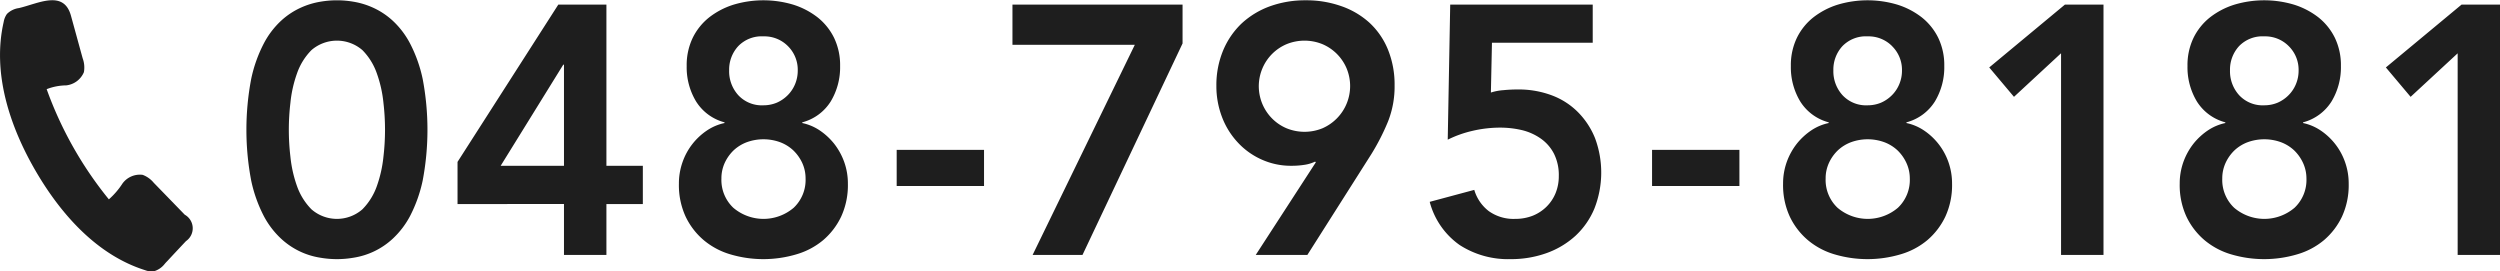
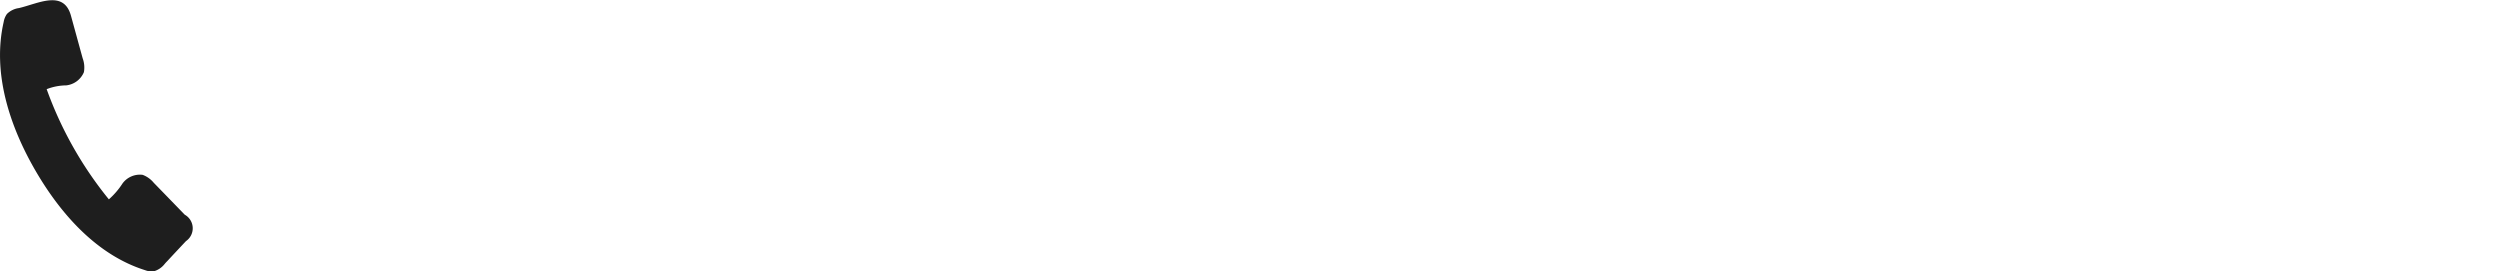
<svg xmlns="http://www.w3.org/2000/svg" id="グループ_23" data-name="グループ 23" width="250.937" height="27.25" viewBox="0 0 250.937 27.25">
  <defs>
    <style>
      .cls-1 {
        fill: #1e1e1e;
        fill-rule: evenodd;
      }
    </style>
  </defs>
-   <path id="_048-795-8181" data-name="048-795-8181" class="cls-1" d="M556.062,2490.4v-20.24l-4.722,4.37-2.484-2.95,7.6-6.31h3.869v25.13h-4.259Zm-13.414-1.49a7.391,7.391,0,0,1-2.7,1.43,11.656,11.656,0,0,1-6.621,0,7.413,7.413,0,0,1-2.68-1.43,7.084,7.084,0,0,1-1.81-2.36,7.52,7.52,0,0,1-.674-3.29,6.441,6.441,0,0,1,.372-2.2,6.588,6.588,0,0,1,1.012-1.83,6.5,6.5,0,0,1,1.473-1.35,4.976,4.976,0,0,1,1.722-.72v-0.07a4.817,4.817,0,0,1-2.858-2.1,6.632,6.632,0,0,1-.94-3.55,6.313,6.313,0,0,1,.6-2.82,5.965,5.965,0,0,1,1.651-2.06,7.728,7.728,0,0,1,2.449-1.28,10.444,10.444,0,0,1,6,0,7.75,7.75,0,0,1,2.449,1.28,5.988,5.988,0,0,1,1.651,2.06,6.327,6.327,0,0,1,.6,2.82,6.641,6.641,0,0,1-.94,3.55,4.82,4.82,0,0,1-2.858,2.1v0.07a4.992,4.992,0,0,1,1.722.72,6.333,6.333,0,0,1,2.484,3.18,6.418,6.418,0,0,1,.373,2.2,7.534,7.534,0,0,1-.674,3.29A7.086,7.086,0,0,1,542.648,2488.91Zm-3.532-19.46a3.319,3.319,0,0,0-2.467-.99,3.267,3.267,0,0,0-2.538.99,3.48,3.48,0,0,0-.9,2.42,3.569,3.569,0,0,0,.923,2.5,3.22,3.22,0,0,0,2.52,1.01,3.47,3.47,0,0,0,1.331-.26,3.528,3.528,0,0,0,1.1-.75,3.4,3.4,0,0,0,.745-1.12,3.5,3.5,0,0,0,.267-1.38A3.337,3.337,0,0,0,539.116,2469.45Zm1.42,11.7a4.166,4.166,0,0,0-.9-1.26,3.985,3.985,0,0,0-1.349-.82,4.9,4.9,0,0,0-3.265,0,3.975,3.975,0,0,0-1.349.82,4.132,4.132,0,0,0-.9,1.26,3.7,3.7,0,0,0-.338,1.58,3.839,3.839,0,0,0,1.189,2.93,4.672,4.672,0,0,0,6.07,0,3.839,3.839,0,0,0,1.19-2.93A3.719,3.719,0,0,0,540.536,2481.15Zm-24.287-10.99-4.721,4.37-2.484-2.95,7.6-6.31h3.869v25.13h-4.26v-20.24Zm-13.413,18.75a7.391,7.391,0,0,1-2.7,1.43,11.653,11.653,0,0,1-6.62,0,7.4,7.4,0,0,1-2.68-1.43,7.073,7.073,0,0,1-1.811-2.36,7.52,7.52,0,0,1-.674-3.29,6.441,6.441,0,0,1,.372-2.2,6.588,6.588,0,0,1,1.012-1.83,6.5,6.5,0,0,1,1.473-1.35,4.976,4.976,0,0,1,1.722-.72v-0.07a4.817,4.817,0,0,1-2.858-2.1,6.632,6.632,0,0,1-.94-3.55,6.313,6.313,0,0,1,.6-2.82,5.965,5.965,0,0,1,1.651-2.06,7.728,7.728,0,0,1,2.449-1.28,10.444,10.444,0,0,1,6,0,7.739,7.739,0,0,1,2.449,1.28,5.988,5.988,0,0,1,1.651,2.06,6.327,6.327,0,0,1,.6,2.82,6.641,6.641,0,0,1-.94,3.55,4.82,4.82,0,0,1-2.858,2.1v0.07a4.992,4.992,0,0,1,1.722.72,6.342,6.342,0,0,1,2.485,3.18,6.441,6.441,0,0,1,.372,2.2,7.534,7.534,0,0,1-.674,3.29A7.1,7.1,0,0,1,502.836,2488.91Zm-3.532-19.46a3.319,3.319,0,0,0-2.466-.99,3.268,3.268,0,0,0-2.539.99,3.48,3.48,0,0,0-.9,2.42,3.565,3.565,0,0,0,.923,2.5,3.223,3.223,0,0,0,2.521,1.01,3.478,3.478,0,0,0,1.331-.26,3.535,3.535,0,0,0,1.1-.75,3.385,3.385,0,0,0,.745-1.12,3.5,3.5,0,0,0,.267-1.38A3.337,3.337,0,0,0,499.3,2469.45Zm1.42,11.7a4.149,4.149,0,0,0-.9-1.26,3.985,3.985,0,0,0-1.349-.82,4.9,4.9,0,0,0-3.265,0,3.975,3.975,0,0,0-1.349.82,4.132,4.132,0,0,0-.9,1.26,3.7,3.7,0,0,0-.338,1.58,3.839,3.839,0,0,0,1.189,2.93,4.672,4.672,0,0,0,6.07,0,3.839,3.839,0,0,0,1.19-2.93A3.719,3.719,0,0,0,500.724,2481.15Zm-25.523-1.3h8.767v3.63H475.2v-3.63Zm-7.712,8.65a8.594,8.594,0,0,1-2.893,1.72,10.513,10.513,0,0,1-3.585.6,8.95,8.95,0,0,1-5.129-1.42,7.672,7.672,0,0,1-3-4.33l4.473-1.2a4.16,4.16,0,0,0,1.455,2.13,4.29,4.29,0,0,0,2.663.78,4.751,4.751,0,0,0,1.757-.32,4.2,4.2,0,0,0,1.384-.91,4.081,4.081,0,0,0,.905-1.36,4.469,4.469,0,0,0,.32-1.71,4.783,4.783,0,0,0-.479-2.23,4.187,4.187,0,0,0-1.3-1.51,5.544,5.544,0,0,0-1.882-.86,9.564,9.564,0,0,0-2.236-.26,12.216,12.216,0,0,0-2.751.32,11.133,11.133,0,0,0-2.5.89l0.248-13.56h14.305v3.83H459.13l-0.107,5a5.344,5.344,0,0,1,1.26-.24c0.509-.05.988-0.07,1.438-0.07a9.5,9.5,0,0,1,3.39.58,7.321,7.321,0,0,1,2.645,1.69,7.869,7.869,0,0,1,1.721,2.62,9.88,9.88,0,0,1-.071,7.08A7.84,7.84,0,0,1,467.489,2488.5Zm-20.465-8.22L440.6,2490.4h-5.182l6.034-9.3-0.071-.07a3.653,3.653,0,0,1-1.047.32,8.19,8.19,0,0,1-1.3.1,7.139,7.139,0,0,1-3.053-.64,7.309,7.309,0,0,1-2.4-1.74,7.752,7.752,0,0,1-1.561-2.55,8.637,8.637,0,0,1-.551-3.09,9.057,9.057,0,0,1,.675-3.55,7.978,7.978,0,0,1,1.863-2.72,8.406,8.406,0,0,1,2.84-1.72,10.37,10.37,0,0,1,3.568-.6,10.477,10.477,0,0,1,3.6.59,8.161,8.161,0,0,1,2.839,1.68,7.528,7.528,0,0,1,1.846,2.7,9.321,9.321,0,0,1,.657,3.58,9.513,9.513,0,0,1-.657,3.61A22.43,22.43,0,0,1,447.024,2480.28Zm-2.485-8.61a4.569,4.569,0,0,0-2.431-2.43,4.765,4.765,0,0,0-3.585,0,4.567,4.567,0,0,0-2.432,2.43,4.6,4.6,0,0,0,.976,5.04,4.523,4.523,0,0,0,1.456.98,4.765,4.765,0,0,0,3.585,0A4.624,4.624,0,0,0,444.539,2471.67Zm-31.516,18.73,10.258-21.09H411v-4.04h17.074v3.9l-10.045,21.23h-5Zm-13.644-10.55h8.768v3.63h-8.768v-3.63Zm-7.374,9.06a7.4,7.4,0,0,1-2.7,1.43,11.653,11.653,0,0,1-6.62,0,7.4,7.4,0,0,1-2.68-1.43,7.086,7.086,0,0,1-1.811-2.36,7.534,7.534,0,0,1-.674-3.29,6.418,6.418,0,0,1,.373-2.2,6.333,6.333,0,0,1,2.484-3.18,4.976,4.976,0,0,1,1.722-.72v-0.07a4.812,4.812,0,0,1-2.857-2.1,6.624,6.624,0,0,1-.941-3.55,6.327,6.327,0,0,1,.6-2.82,5.976,5.976,0,0,1,1.651-2.06,7.739,7.739,0,0,1,2.449-1.28,10.444,10.444,0,0,1,6,0,7.739,7.739,0,0,1,2.449,1.28,5.988,5.988,0,0,1,1.651,2.06,6.327,6.327,0,0,1,.6,2.82,6.633,6.633,0,0,1-.941,3.55,4.817,4.817,0,0,1-2.858,2.1v0.07a4.976,4.976,0,0,1,1.722.72,6.5,6.5,0,0,1,1.473,1.35,6.588,6.588,0,0,1,1.012,1.83,6.442,6.442,0,0,1,.373,2.2,7.534,7.534,0,0,1-.675,3.29A7.1,7.1,0,0,1,392.005,2488.91Zm-3.532-19.46a3.319,3.319,0,0,0-2.467-.99,3.264,3.264,0,0,0-2.538.99,3.476,3.476,0,0,0-.905,2.42,3.568,3.568,0,0,0,.922,2.5,3.224,3.224,0,0,0,2.521,1.01,3.474,3.474,0,0,0,1.331-.26,3.524,3.524,0,0,0,1.1-.75,3.4,3.4,0,0,0,.746-1.12,3.518,3.518,0,0,0,.266-1.38A3.34,3.34,0,0,0,388.473,2469.45Zm1.42,11.7a4.169,4.169,0,0,0-.906-1.26,3.981,3.981,0,0,0-1.348-.82,4.9,4.9,0,0,0-3.266,0,3.975,3.975,0,0,0-1.349.82,4.132,4.132,0,0,0-.9,1.26,3.719,3.719,0,0,0-.337,1.58,3.839,3.839,0,0,0,1.189,2.93,4.672,4.672,0,0,0,6.07,0,3.842,3.842,0,0,0,1.189-2.93A3.734,3.734,0,0,0,389.893,2481.15Zm-19.649,9.25h-4.26v-5.11H355.3v-4.23l10.116-15.79h4.828v16.18H373.9v3.84h-3.656v5.11Zm-4.26-19.1h-0.071l-6.283,10.15h6.354V2471.3Zm-15.442,15.18a8.571,8.571,0,0,1-1.757,2.3,7.464,7.464,0,0,1-3.941,1.9,9.8,9.8,0,0,1-3.3,0,7.466,7.466,0,0,1-3.94-1.9,8.531,8.531,0,0,1-1.757-2.3,14.01,14.01,0,0,1-1.26-3.55,27.337,27.337,0,0,1,0-10.19,13.87,13.87,0,0,1,1.26-3.55,8.434,8.434,0,0,1,1.757-2.31,7.433,7.433,0,0,1,1.988-1.31,7.816,7.816,0,0,1,1.952-.59,9.8,9.8,0,0,1,3.3,0,7.835,7.835,0,0,1,1.953.59,7.464,7.464,0,0,1,1.988,1.31,8.473,8.473,0,0,1,1.757,2.31,13.947,13.947,0,0,1,1.26,3.55,27.337,27.337,0,0,1,0,10.19A14.088,14.088,0,0,1,350.542,2486.48Zm-2.68-11.36a12.43,12.43,0,0,0-.657-2.93,6.23,6.23,0,0,0-1.455-2.35,3.913,3.913,0,0,0-5.112,0,6.218,6.218,0,0,0-1.455,2.35,12.331,12.331,0,0,0-.657,2.93,23.115,23.115,0,0,0,0,5.43,12.442,12.442,0,0,0,.657,2.93,6.256,6.256,0,0,0,1.455,2.34,3.883,3.883,0,0,0,5.112,0,6.269,6.269,0,0,0,1.455-2.34,12.543,12.543,0,0,0,.657-2.93A23.259,23.259,0,0,0,347.862,2475.12Z" transform="translate(-309.375 -2464.81)" />
  <path id="TEL" class="cls-1" d="M326.183,2491c0.62-.67,1.241-1.33,1.861-1.99a1.561,1.561,0,0,0-.126-2.65q-1.553-1.605-3.107-3.2a2.645,2.645,0,0,0-1.116-.8,2.161,2.161,0,0,0-2.019.86,7.675,7.675,0,0,1-1.374,1.6,37.7,37.7,0,0,1-6.243-11.06,5.547,5.547,0,0,1,1.959-.38,2.18,2.18,0,0,0,1.78-1.33,2.663,2.663,0,0,0-.126-1.39c-0.391-1.42-.782-2.85-1.174-4.27-0.726-2.64-3.292-1.22-5.22-.77a2.1,2.1,0,0,0-1.205.59,1.944,1.944,0,0,0-.33.81c-1.17,5.13.614,10.52,3.268,15.05,2.547,4.34,6.16,8.36,10.931,9.86a1.91,1.91,0,0,0,.849.12,2.141,2.141,0,0,0,1.123-.76C326,2491.19,326.093,2491.09,326.183,2491Z" transform="translate(-309.375 -2464.81)" />
</svg>